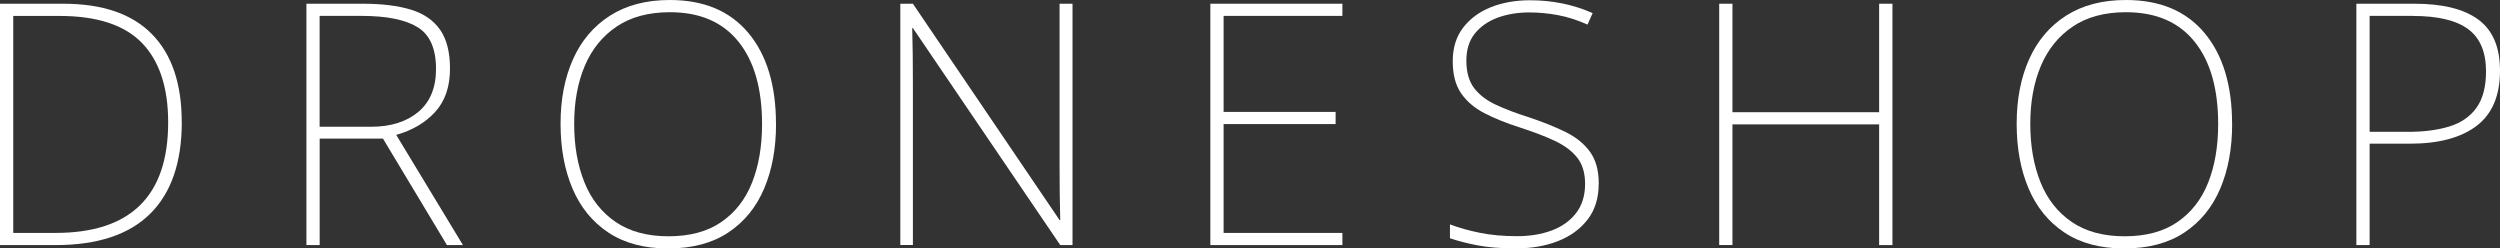
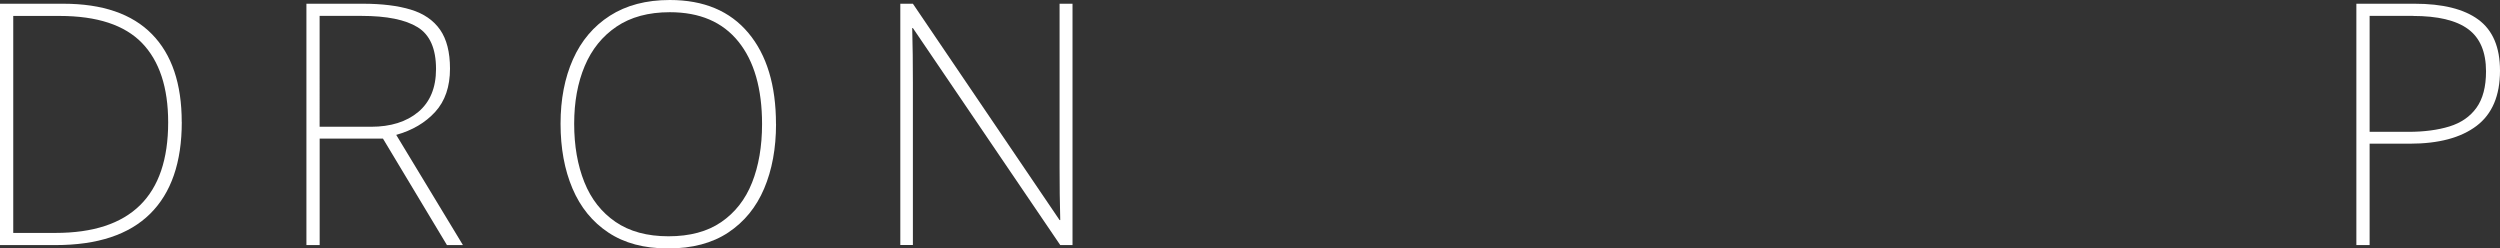
<svg xmlns="http://www.w3.org/2000/svg" id="_レイヤー_2" viewBox="0 0 483 48">
  <rect x="0" y="0" width="483" height="48" fill="#333333" stroke="none" />
  <defs>
    <style>.cls-1{fill:#fff;}</style>
  </defs>
  <g id="_文字">
    <g>
      <path class="cls-1" d="M35.12,23.58c0,7.79-2.04,13.7-6.12,17.73-4.08,4.03-10.17,6.04-18.28,6.04H0V.72H12.23c7.58,0,13.29,1.96,17.13,5.88,3.84,3.92,5.75,9.58,5.75,16.98Zm-2.63,.07c0-6.75-1.69-11.86-5.06-15.35-3.38-3.48-8.68-5.22-15.91-5.22H2.56V45H10.72c14.51,0,21.77-7.12,21.77-21.36Z" />
      <path class="cls-1" d="M70.1,.72c3.68,0,6.77,.38,9.27,1.14,2.5,.76,4.38,2.06,5.66,3.89,1.27,1.83,1.91,4.33,1.91,7.51,0,3.48-.95,6.27-2.86,8.36-1.91,2.09-4.42,3.57-7.53,4.44l12.89,21.29h-3.09l-12.36-20.57h-12.23v20.57h-2.56V.72h10.92Zm-.26,2.35h-8.09V24.49h9.93c3.81,0,6.86-.96,9.14-2.87,2.28-1.92,3.42-4.68,3.42-8.29,0-3.92-1.18-6.61-3.55-8.07-2.37-1.46-5.98-2.19-10.85-2.19Z" />
      <path class="cls-1" d="M149.93,23.97c0,4.7-.77,8.86-2.3,12.47-1.53,3.61-3.85,6.44-6.94,8.49-3.09,2.05-6.96,3.07-11.61,3.07s-8.45-1.02-11.54-3.07c-3.09-2.05-5.4-4.89-6.94-8.52-1.54-3.63-2.3-7.8-2.3-12.51s.8-8.85,2.4-12.44c1.6-3.59,3.98-6.4,7.13-8.42,3.16-2.02,7.01-3.04,11.57-3.04,6.58,0,11.64,2.12,15.19,6.37,3.55,4.24,5.33,10.11,5.33,17.6Zm-39-.07c0,4.27,.66,8.03,1.97,11.3,1.31,3.27,3.32,5.82,6.02,7.67,2.7,1.85,6.1,2.78,10.23,2.78s7.52-.91,10.19-2.74c2.67-1.83,4.66-4.36,5.95-7.61,1.29-3.24,1.94-7.02,1.94-11.33,0-6.83-1.52-12.15-4.57-15.93-3.05-3.79-7.46-5.68-13.25-5.68-4.12,0-7.55,.93-10.29,2.78-2.74,1.85-4.79,4.39-6.15,7.61-1.36,3.22-2.04,6.95-2.04,11.17Z" />
      <path class="cls-1" d="M207.21,47.35h-2.37L176.37,5.42h-.13c.04,1.79,.08,3.52,.1,5.19,.02,1.68,.03,3.45,.03,5.32v31.41h-2.43V.72h2.43l28.34,41.8h.13c-.04-1.48-.08-3.16-.1-5.03-.02-1.87-.03-3.61-.03-5.22V.72h2.5V47.35Z" />
-       <path class="cls-1" d="M259.35,47.35h-25.51V.72h25.51V3.07h-22.95V21.62h21.64v2.35h-21.64v21.03h22.95v2.35Z" />
-       <path class="cls-1" d="M308.87,35.46c0,2.79-.71,5.1-2.14,6.95-1.43,1.85-3.34,3.24-5.75,4.18-2.41,.94-5.11,1.4-8.09,1.4s-5.41-.2-7.43-.59c-2.02-.39-3.79-.85-5.33-1.37v-2.68c1.71,.65,3.64,1.2,5.79,1.63,2.15,.44,4.54,.65,7.17,.65,2.45,0,4.67-.36,6.64-1.08,1.97-.72,3.55-1.83,4.73-3.33s1.78-3.41,1.78-5.71c0-2.05-.49-3.71-1.48-5-.99-1.28-2.42-2.37-4.31-3.27-1.89-.89-4.19-1.77-6.9-2.64-2.59-.83-4.84-1.74-6.77-2.74-1.93-1-3.43-2.29-4.5-3.85-1.08-1.57-1.61-3.63-1.61-6.2s.67-4.72,2.01-6.47c1.34-1.74,3.12-3.06,5.36-3.95,2.24-.89,4.76-1.34,7.56-1.34,4.34,0,8.37,.83,12.1,2.48l-.99,2.22c-1.93-.87-3.84-1.48-5.72-1.83-1.89-.35-3.73-.52-5.52-.52-2.24,0-4.27,.34-6.12,1.01-1.84,.68-3.31,1.7-4.41,3.07-1.1,1.37-1.64,3.12-1.64,5.26s.5,3.98,1.51,5.29c1.01,1.31,2.4,2.37,4.18,3.2,1.77,.83,3.82,1.61,6.15,2.35,2.76,.91,5.17,1.87,7.23,2.87,2.06,1,3.66,2.29,4.8,3.85s1.71,3.61,1.71,6.14Z" />
-       <path class="cls-1" d="M365.62,47.35h-2.57V24.03h-28.34v23.31h-2.56V.72h2.56V21.68h28.34V.72h2.57V47.35Z" />
-       <path class="cls-1" d="M431.25,23.97c0,4.7-.77,8.86-2.3,12.47-1.53,3.61-3.85,6.44-6.94,8.49-3.09,2.05-6.96,3.07-11.61,3.07s-8.45-1.02-11.54-3.07c-3.09-2.05-5.4-4.89-6.94-8.52-1.54-3.63-2.3-7.8-2.3-12.51s.8-8.85,2.4-12.44c1.6-3.59,3.98-6.4,7.13-8.42,3.16-2.02,7.01-3.04,11.57-3.04,6.58,0,11.64,2.12,15.19,6.37,3.55,4.24,5.33,10.11,5.33,17.6Zm-39-.07c0,4.27,.66,8.03,1.97,11.3,1.31,3.27,3.32,5.82,6.02,7.67,2.7,1.85,6.1,2.78,10.23,2.78s7.52-.91,10.19-2.74c2.67-1.83,4.66-4.36,5.95-7.61,1.29-3.24,1.94-7.02,1.94-11.33,0-6.83-1.52-12.15-4.57-15.93-3.05-3.79-7.46-5.68-13.25-5.68-4.12,0-7.55,.93-10.29,2.78-2.74,1.85-4.79,4.39-6.15,7.61-1.36,3.22-2.04,6.95-2.04,11.17Z" />
      <path class="cls-1" d="M466.49,.72c5.44,0,9.55,1.02,12.33,3.07,2.78,2.05,4.18,5.33,4.18,9.86,0,4.83-1.51,8.39-4.54,10.68-3.03,2.29-7.32,3.43-12.89,3.43h-7.76v19.59h-2.56V.72h11.24Zm-.33,2.35h-8.35V25.47h7.5c3.03,0,5.67-.35,7.92-1.04,2.26-.7,4-1.9,5.23-3.62,1.23-1.72,1.84-4.06,1.84-7.02,0-3.74-1.15-6.46-3.45-8.16-2.3-1.7-5.86-2.55-10.69-2.55Z" />
    </g>
  </g>
</svg>